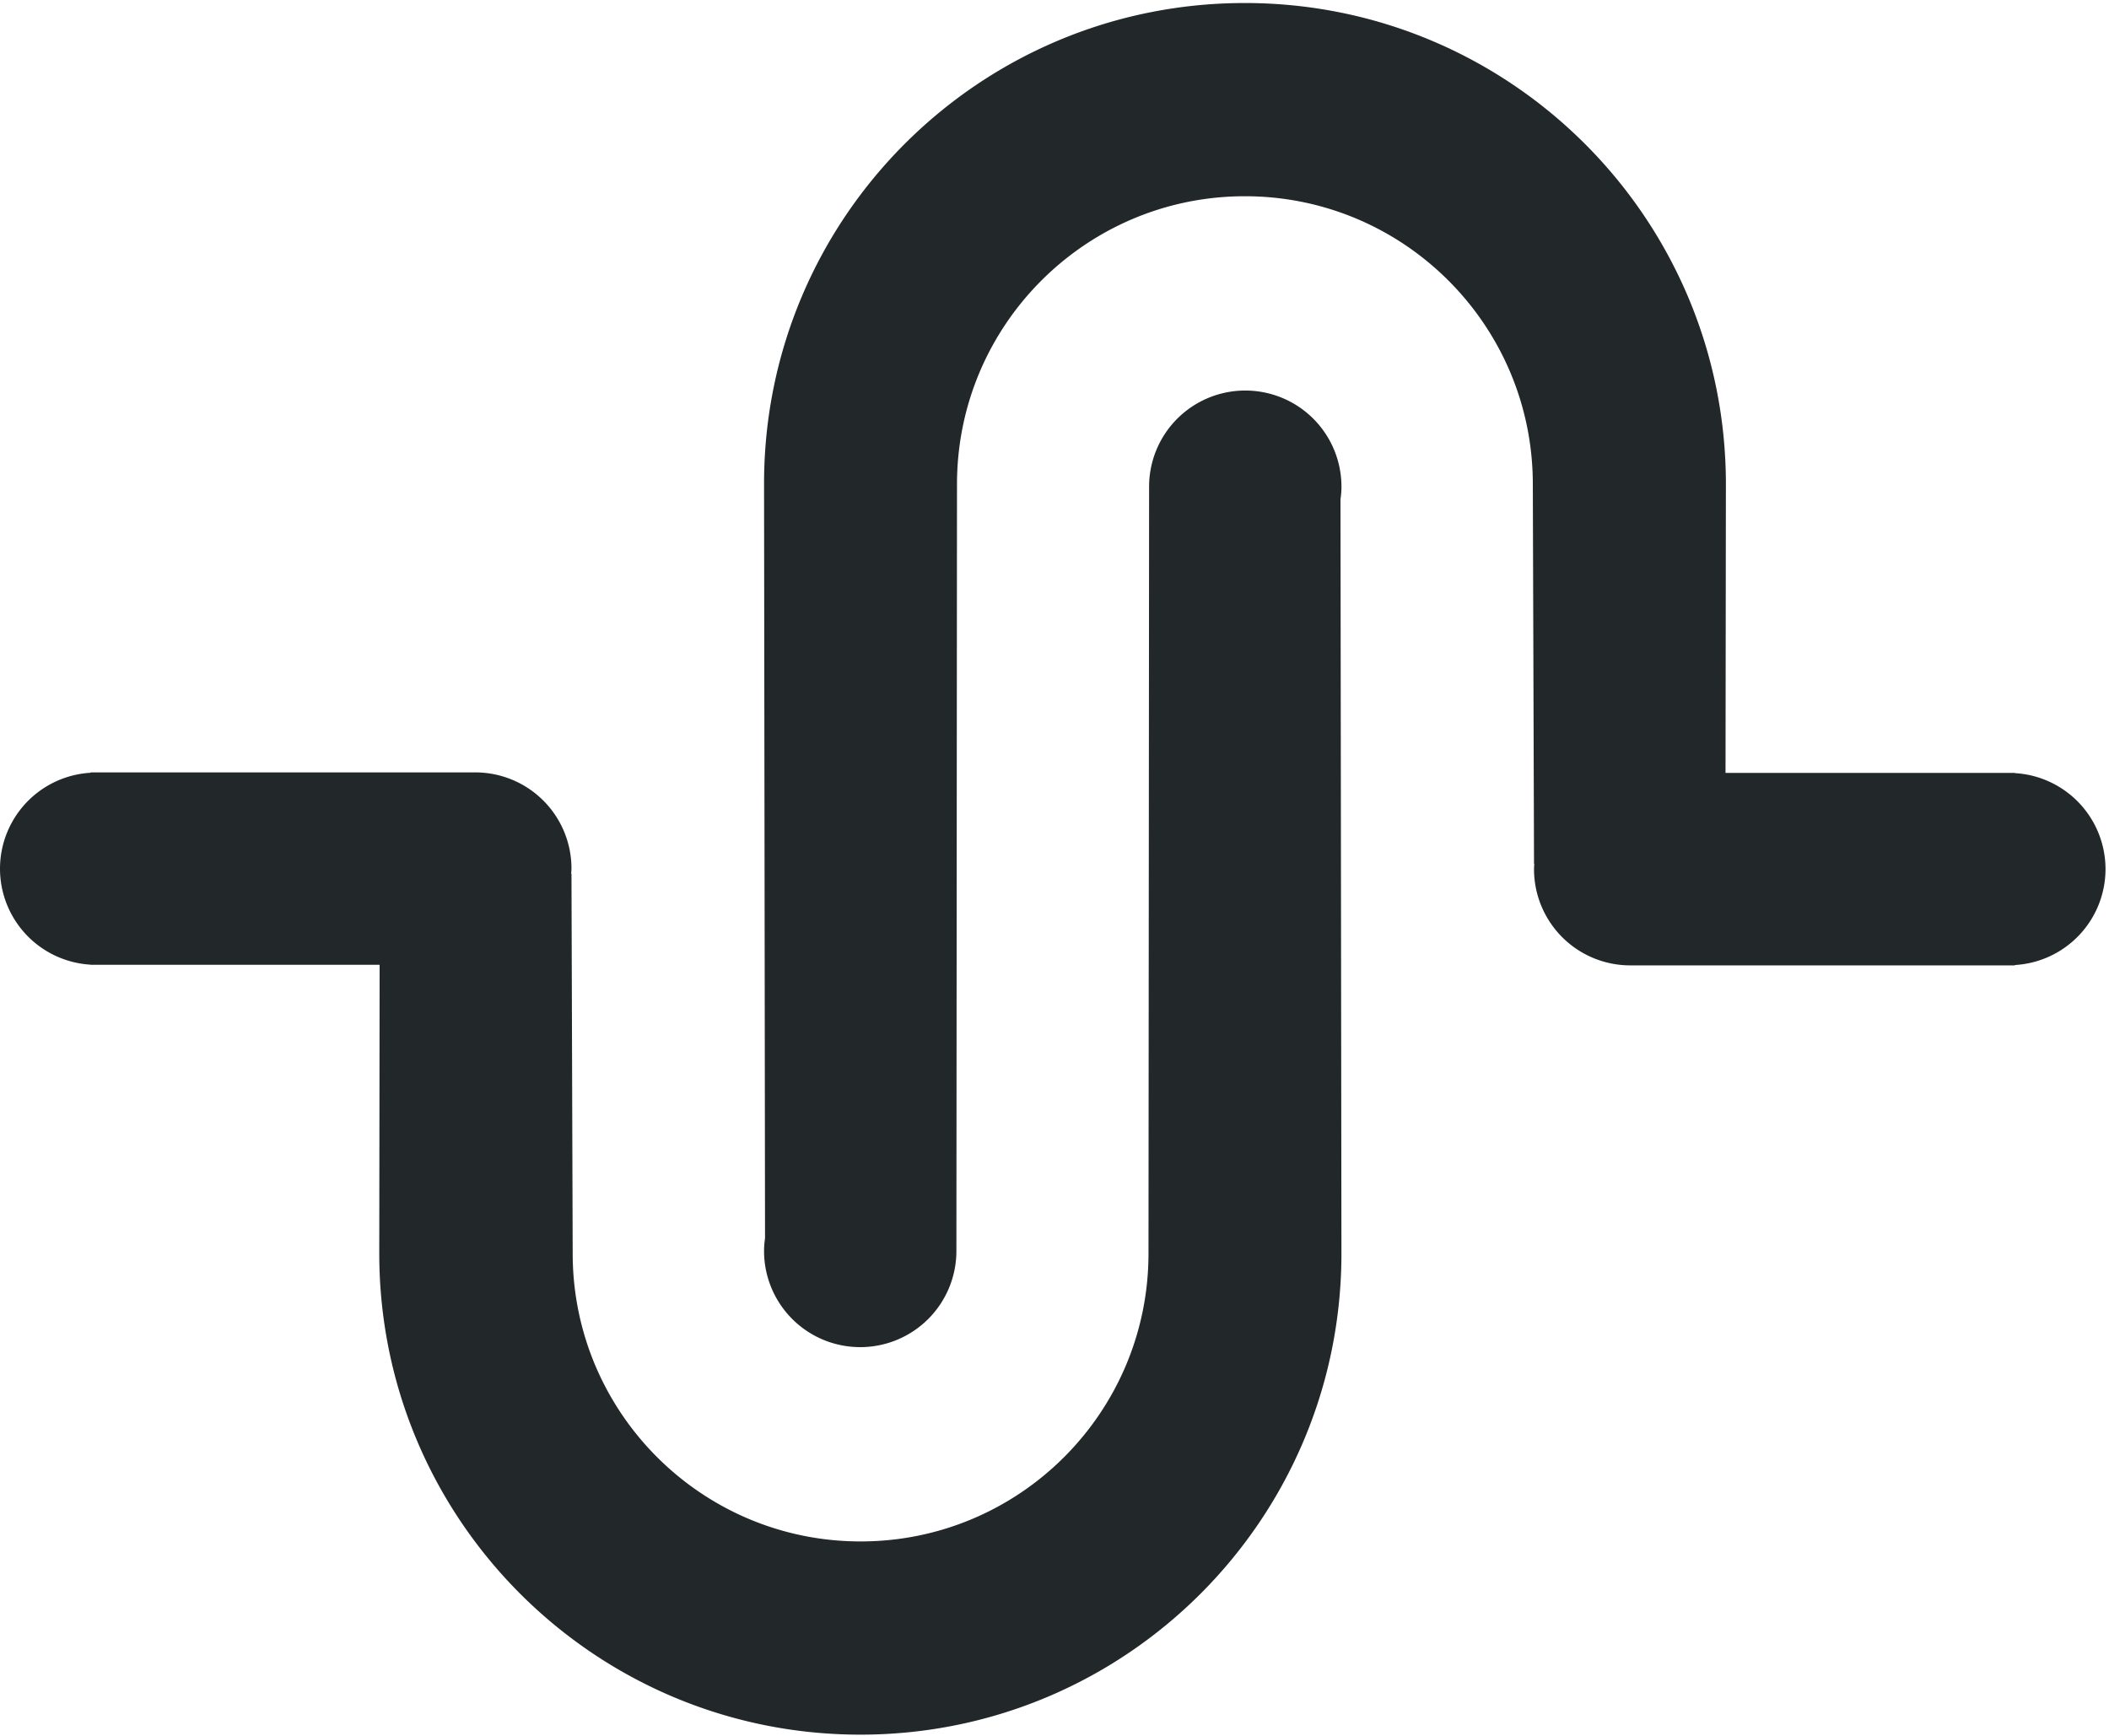
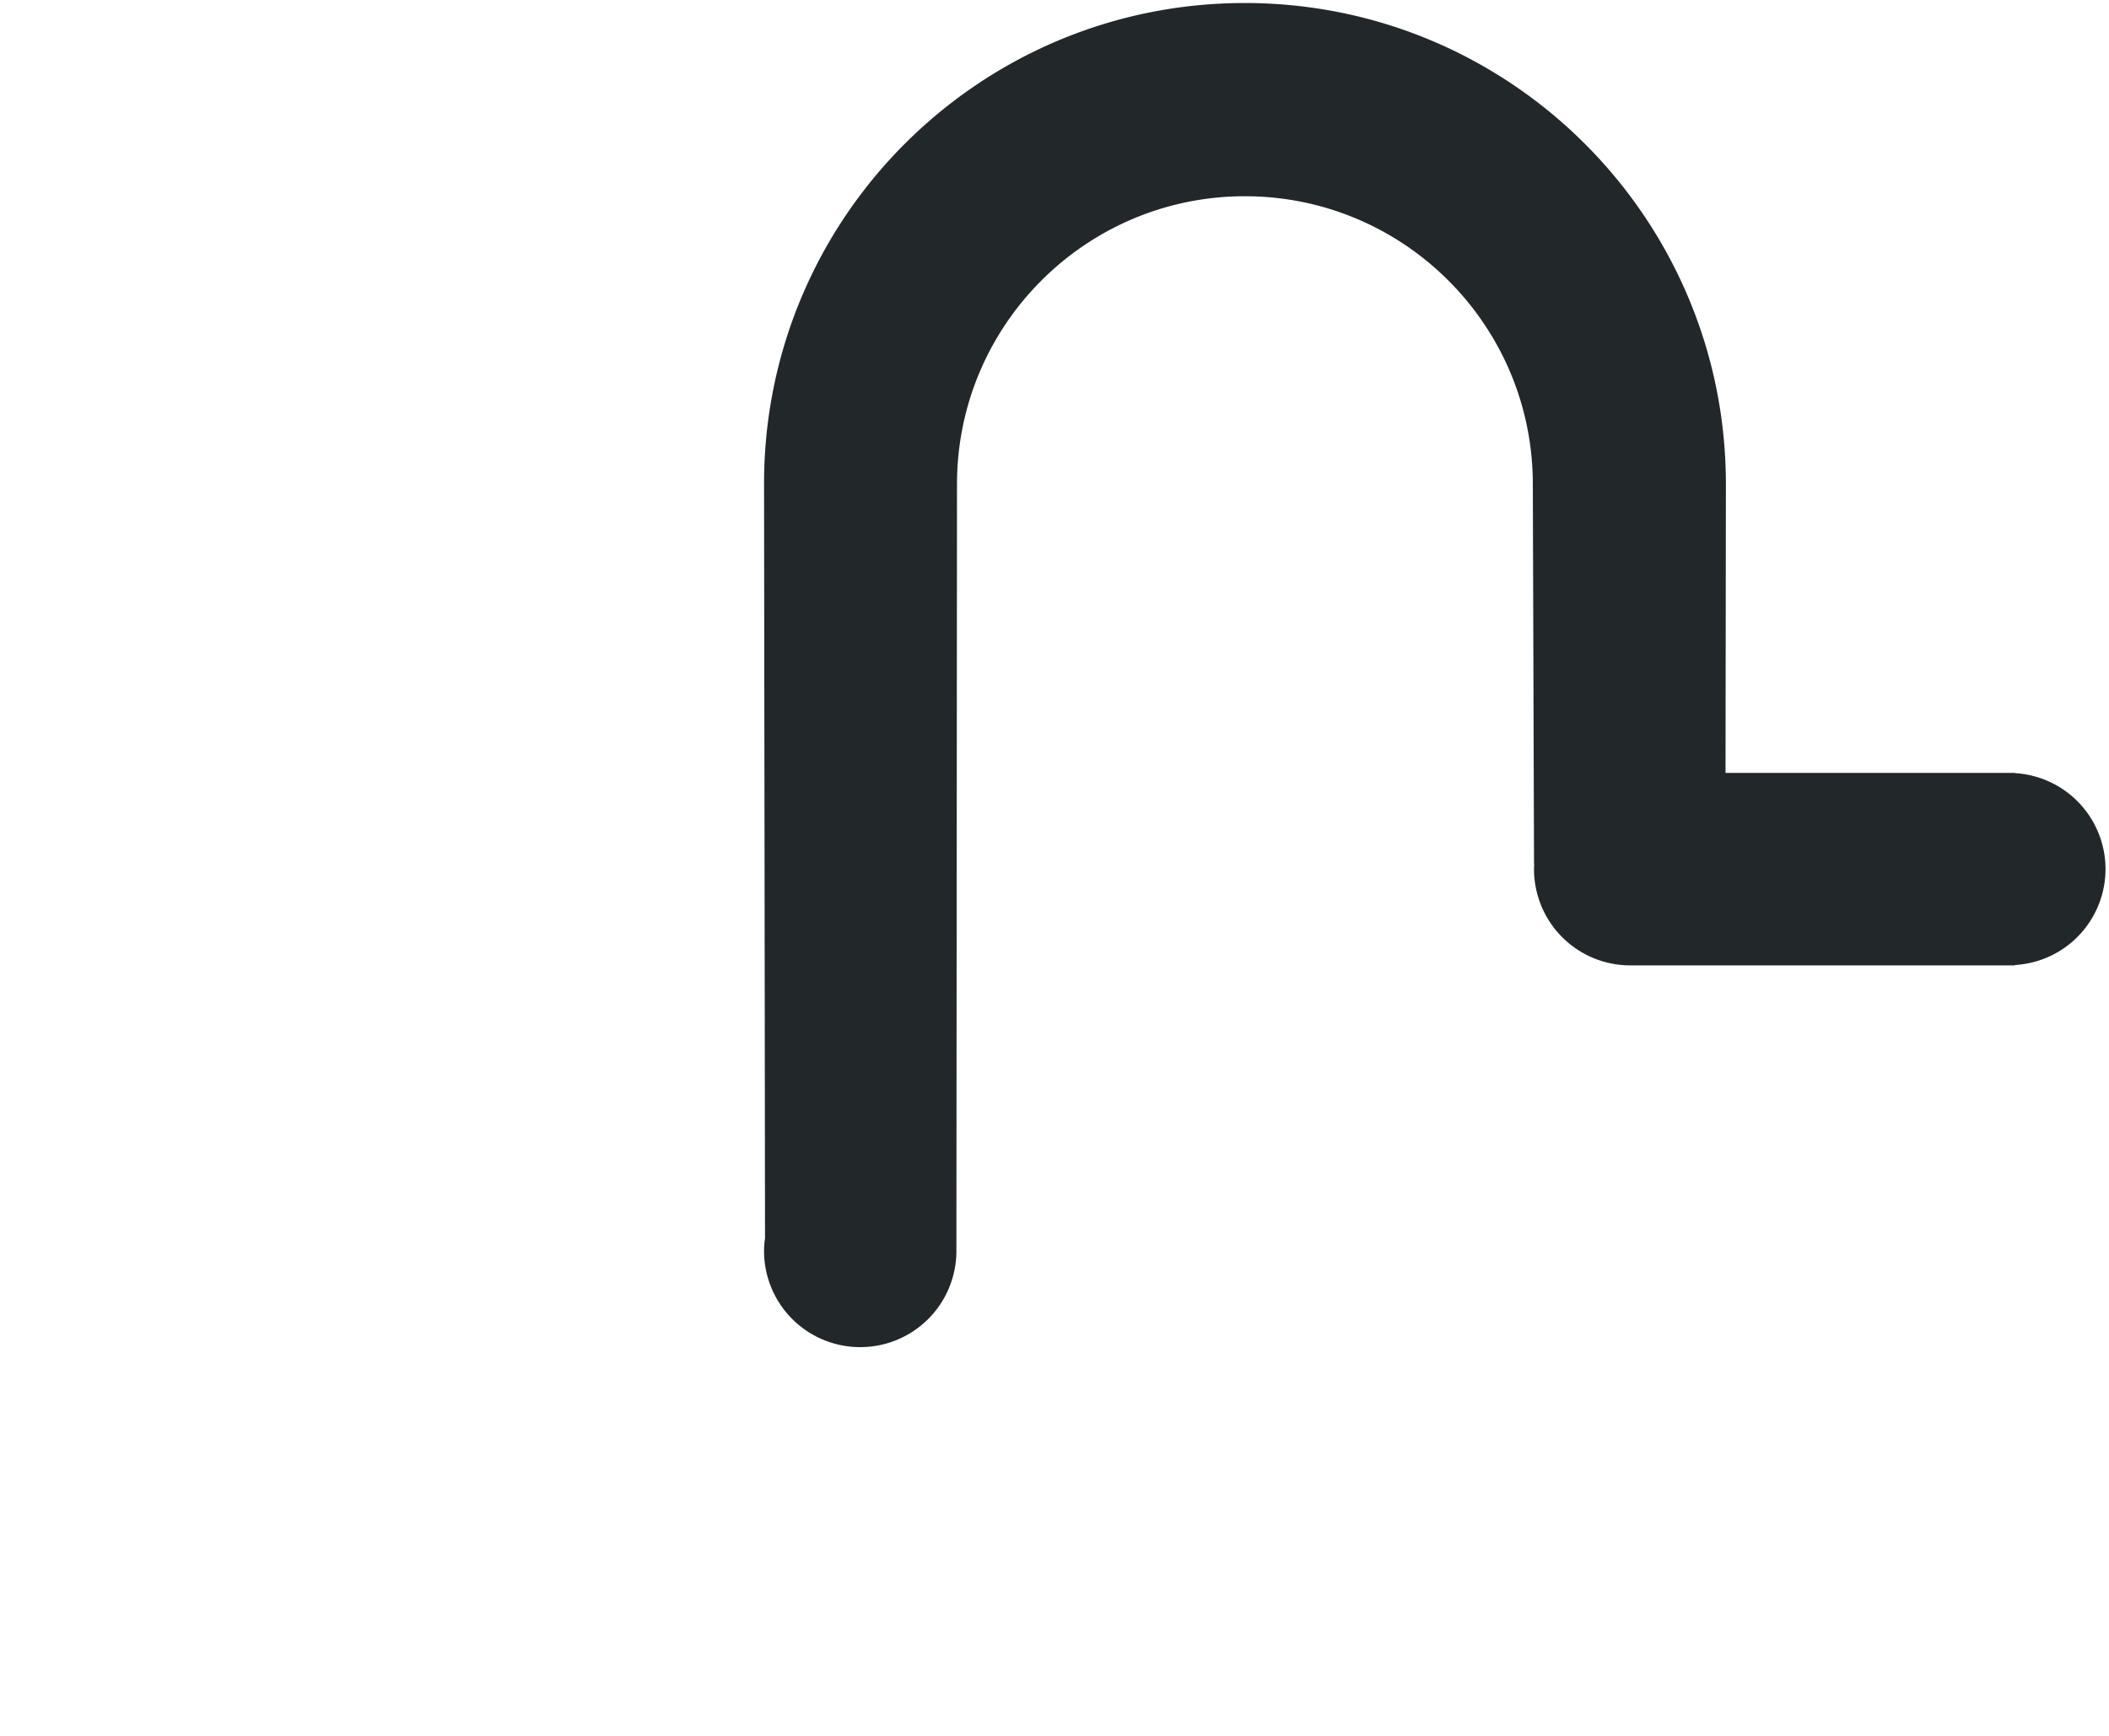
<svg xmlns="http://www.w3.org/2000/svg" width="130" height="107" viewBox="0 0 130 107">
  <g fill="#22272A" fill-rule="evenodd">
    <path d="M129.785 53.574a5.928 5.928 0 0 1-5.587 5.915v.022h-23.712a5.933 5.933 0 0 1-5.928-5.937c0-.111.008-.215.015-.327h-.015l-.074-23.398c0-9.801-7.949-17.752-17.747-17.752S58.99 20.047 58.99 29.849l-.037 47.265a5.926 5.926 0 0 1-5.928 5.93 5.926 5.926 0 0 1-5.928-5.93c0-.267.022-.52.06-.78l-.06-46.485C47.075 13.464 60.35.186 76.73.186s29.655 13.278 29.655 29.663l-.023 17.796h17.836v.015a5.928 5.928 0 0 1 5.587 5.914z" />
-     <path d="M5.564 59.46v.014H23.4l-.022 17.796c0 16.385 13.275 29.663 29.655 29.663 16.38 0 29.654-13.278 29.654-29.663l-.059-46.485c.037-.253.06-.513.06-.78a5.926 5.926 0 0 0-5.929-5.93 5.926 5.926 0 0 0-5.928 5.93l-.037 47.265c0 9.801-7.948 17.752-17.747 17.752-9.798 0-17.746-7.95-17.746-17.752l-.075-23.398h-.015c0-.112.015-.216.015-.327a5.926 5.926 0 0 0-5.928-5.93H5.586v.022A5.928 5.928 0 0 0 0 53.552a5.928 5.928 0 0 0 5.586 5.915l-.022-.008z" />
  </g>
</svg>